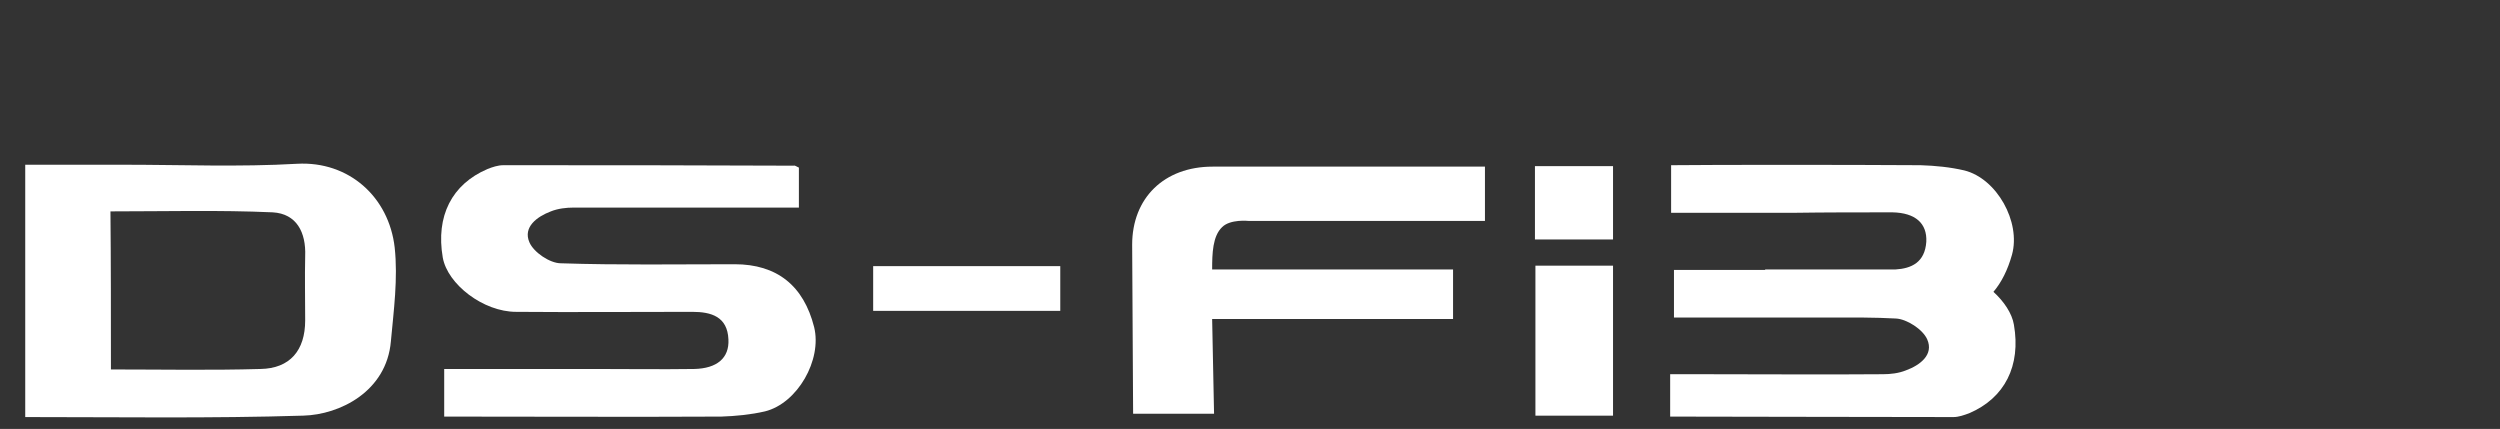
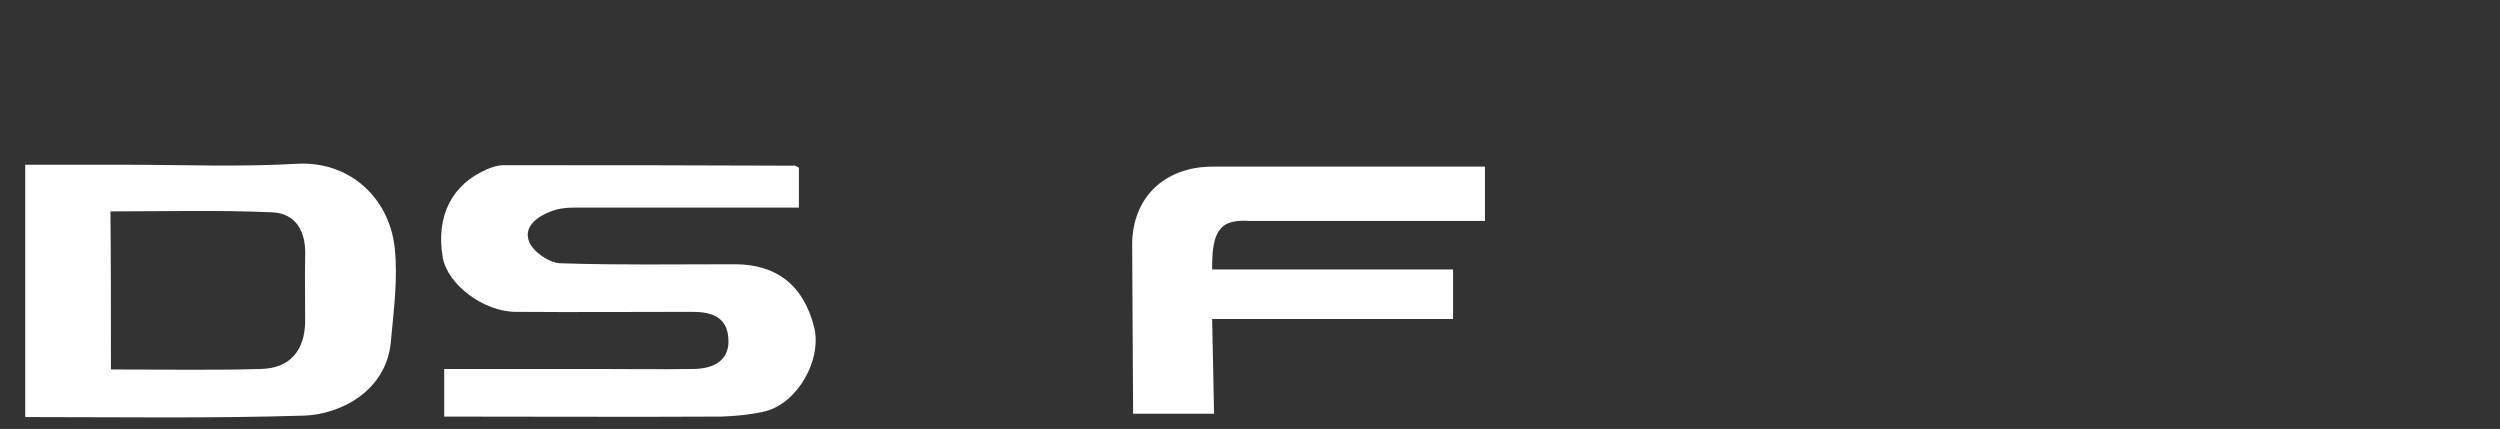
<svg xmlns="http://www.w3.org/2000/svg" id="Layer_1" x="0px" y="0px" width="525.1px" height="90.1px" viewBox="0 0 525.1 90.1" style="enable-background:new 0 0 525.1 90.1;" xml:space="preserve">
  <rect x="0" y="0" width="525.1" height="90.1" fill="#333333" stroke="none" />
  <style type="text/css">
	.st0{fill:#FFFFFF;}
</style>
  <path class="st0" d="M5.3,87.6c0-17.9,0-35.2,0-53c7,0,13.8,0,20.6,0c12.2,0,24.4,0.5,36.5-0.2c10.9-0.6,19.3,7,20.5,17.6  c0.7,6.5-0.2,13.2-0.8,19.7c-0.9,10.5-10.7,15.4-18.4,15.6C44.4,87.9,25,87.6,5.3,87.6z M23.3,77.6c10.8,0,21.1,0.2,31.4-0.1  c6.2-0.1,9.4-3.9,9.4-10.2c0-4.5-0.1-9,0-13.5c0.2-5-1.8-8.9-6.8-9.2c-11.3-0.5-22.6-0.2-34.1-0.2C23.3,55.2,23.3,66.1,23.3,77.6z" />
  <path class="st0" d="M167.8,35.2c0,2.5,0,5.1,0,8.4c-3.3,0-6.5,0-9.8,0c-12.5,0-25,0-37.5,0c-1.6,0-3.3,0.2-4.8,0.8  c-2.9,1.1-5.9,3.3-4.5,6.5c0.9,2.1,4.3,4.4,6.6,4.4c12.1,0.4,24.3,0.2,36.5,0.2c8.9,0,14.5,4.5,16.7,13.2c1.7,6.9-3.5,16-10.3,17.7  c-3,0.7-6.2,1-9.2,1.1c-19.3,0.1-38.6,0-58.2,0c0-3.4,0-6.4,0-10c10.6,0,21.1,0,31.5,0c7,0,14,0.1,21,0c4.8-0.1,7.4-2.3,7.2-6.2  c-0.2-4.8-3.6-5.8-7.6-5.8c-12.3,0-24.7,0.1-37,0c-6.9,0-14.4-5.8-15.4-11.4c-1.5-8.7,1.9-15.4,9.4-18.6c1-0.4,2.2-0.8,3.3-0.8  c20.3,0,40.7,0,61,0.1C167,34.7,167.3,35,167.8,35.2z" />
-   <path class="st0" d="M322.5,55.8c5.5,0,10.8,0,16.3,0c0,10.5,0,20.9,0,31.5c-5.4,0-10.7,0-16.3,0C322.5,77.1,322.5,66.7,322.5,55.8z  " />
-   <path class="st0" d="M183.4,55.9c13.1,0,26,0,39.3,0c0,3,0,6,0,9.4c-12.9,0-26,0-39.3,0C183.4,62.2,183.4,59.2,183.4,55.9z" />
-   <path class="st0" d="M322.4,34.9c5.7,0,10.9,0,16.4,0c0,5.2,0,10.1,0,15.4c-5.3,0-10.7,0-16.4,0C322.4,45.3,322.4,40.2,322.4,34.9z" />
  <path class="st0" d="M237.8,51.4c0-9.8,6.7-16.4,16.9-16.4h57.2v11.4h-49.7c0,0-3.8-0.4-5.5,1.3c-2,1.9-2.1,5.5-2.1,8.9h50.6v10.4  h-50.6l0.4,19.9h-17L237.8,51.4z" />
-   <path class="st0" d="M397.5,44.6c4.8,0.1,7.3,2.3,7.1,6.2c-0.3,4.3-3.1,5.6-6.5,5.8c-9.1,0-18.2,0-27.3,0l-0.1,0.1l-19.1,0v10  c7.7,0,29,0,39.8,0c2.3,0,4.6,0.1,6.8,0.2c2.3,0.1,5.7,2.3,6.6,4.4c1.4,3.2-1.5,5.4-4.5,6.5c-1.5,0.6-3.2,0.8-4.8,0.8  c-12.5,0.1-25,0-37.5,0c-1.9,0-5,0-7.2,0v8.9c9.5,0,42.2,0.1,59.5,0.1c1.1,0,2.2-0.4,3.3-0.8c7.5-3.2,10.9-10,9.4-18.6  c-0.4-2.4-2.1-4.9-4.3-6.9c1.7-2,3-4.6,3.9-7.8c1.9-6.9-3.2-16-10-17.7c-3-0.7-6.1-1-9.2-1.1c-15.7-0.1-42.8-0.1-52.4,0v10  c5.9,0,17.9,0,25.6,0C383.5,44.6,390.5,44.6,397.5,44.6z" />
</svg>